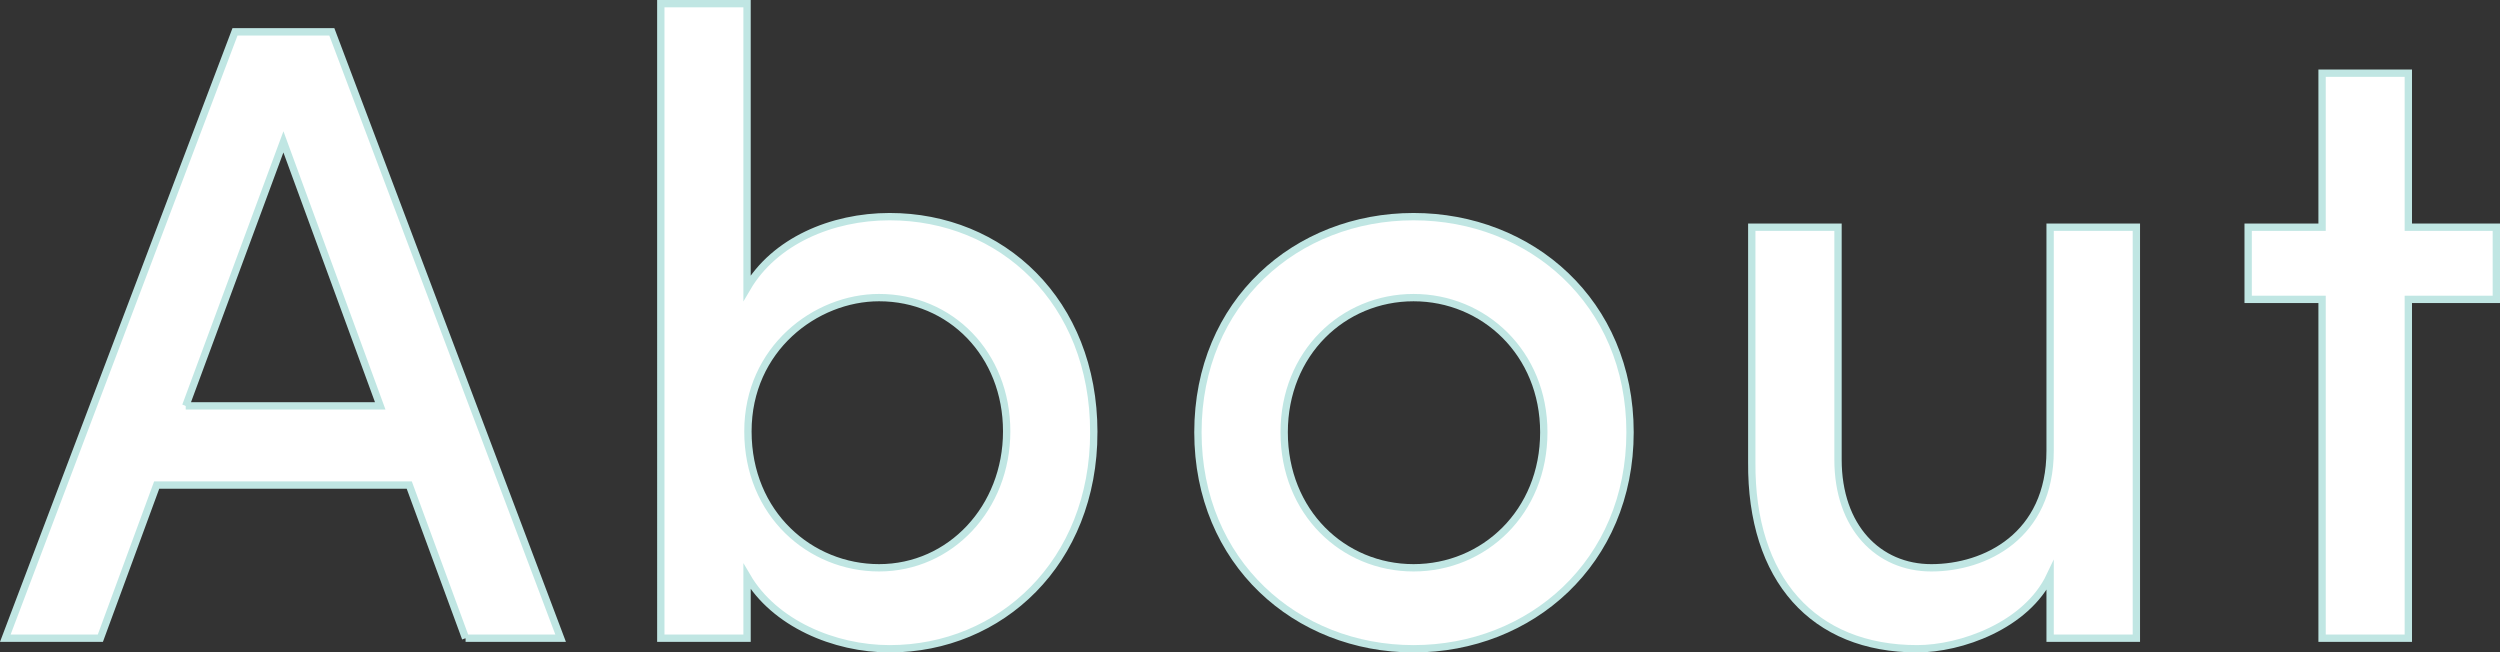
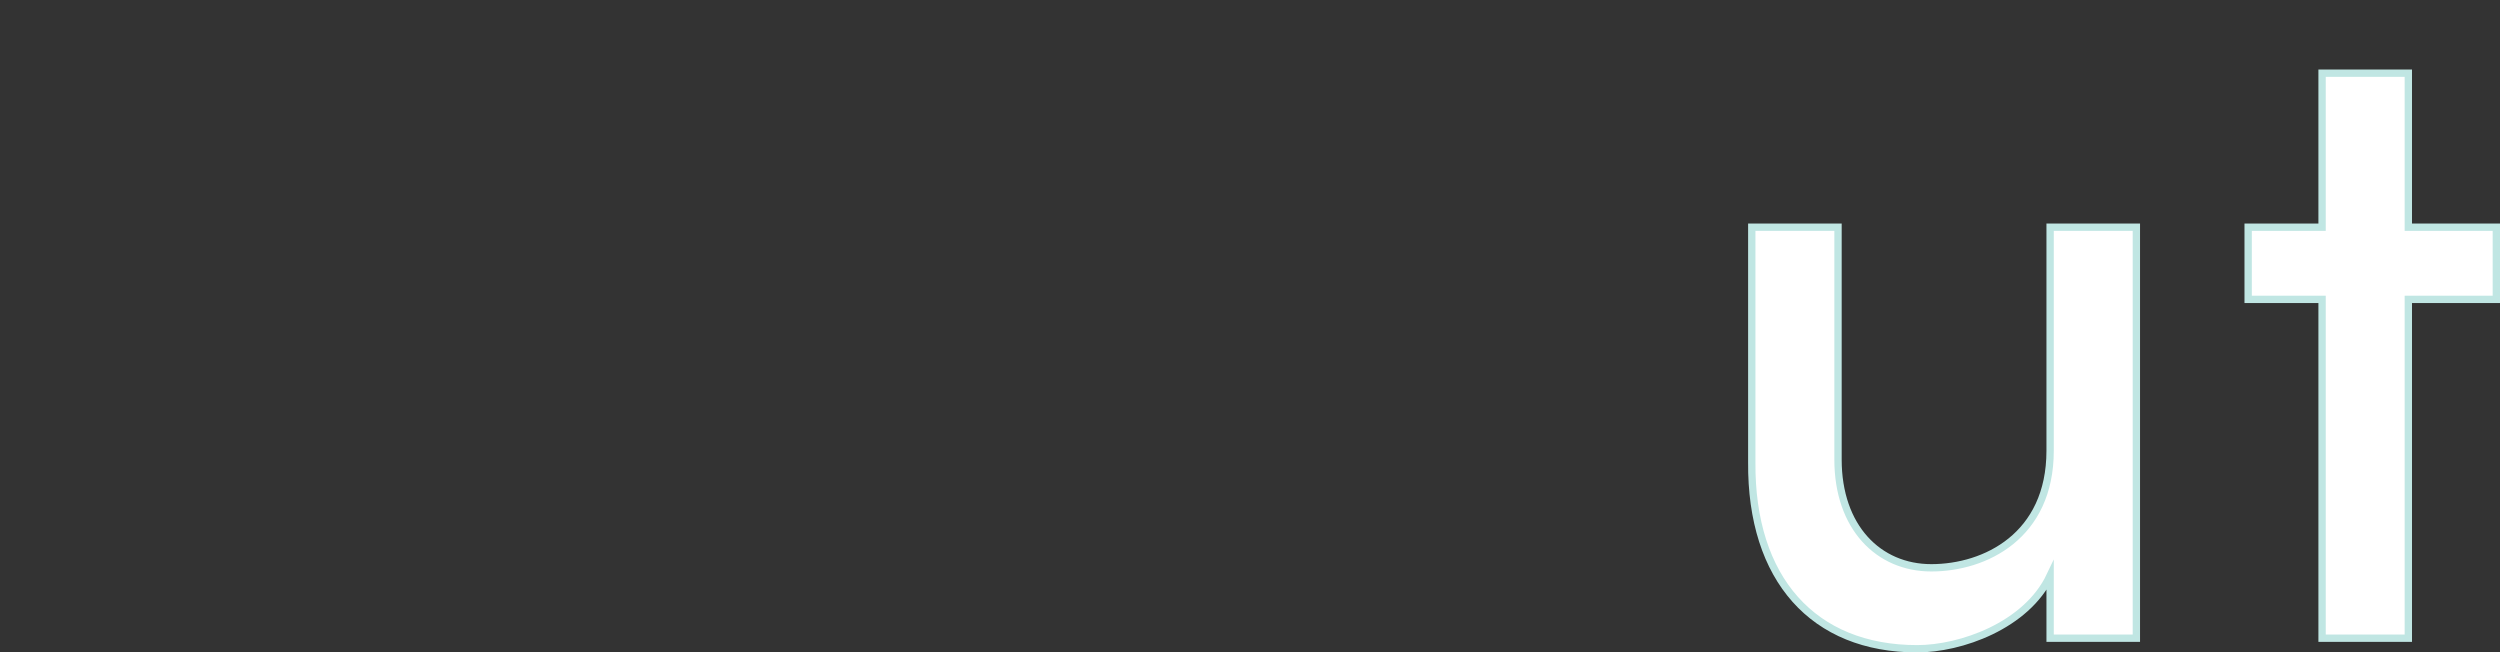
<svg xmlns="http://www.w3.org/2000/svg" id="uuid-f309705c-4dbe-42b4-b890-d8072fa7b750" data-name="レイヤー 2" width="340.866" height="88.957" viewBox="0 0 340.866 88.957">
  <rect x="0" y="0" width="340.866" height="88.957" fill="#333333" stroke="none" />
  <g id="uuid-24d39619-93a0-456c-89f2-590eeece6dad" data-name="レイヤー 1">
    <g>
-       <path d="M63.481,87.017l-7.68-20.879H21.363l-7.68,20.879H.724L32.042,4.34h13.2l31.198,82.677h-12.96ZM25.323,55.338h26.52l-13.2-35.998-13.319,35.998Z" fill="#fff" stroke="#c0e6e3" stroke-miterlimit="10" />
-       <path d="M149.135,58.938c0,17.76-12.719,29.52-27.839,29.52-7.56,0-15.719-3.48-19.438-9.84v8.399h-11.76V.5h11.76v38.759c3.72-6.36,11.52-9.72,19.438-9.72,15.239,0,27.839,11.52,27.839,29.398ZM137.256,58.817c0-10.56-7.68-18.239-17.399-18.239-8.64,0-17.88,6.96-17.88,18.239,0,11.28,8.521,18.6,17.88,18.6,9.72,0,17.399-8.159,17.399-18.6Z" fill="#fff" stroke="#c0e6e3" stroke-miterlimit="10" />
-       <path d="M163.333,58.938c0-17.759,13.439-29.398,29.398-29.398s29.519,11.64,29.519,29.398c0,17.76-13.56,29.52-29.519,29.52s-29.398-11.76-29.398-29.52ZM210.491,58.938c0-10.799-8.159-18.359-17.759-18.359s-17.64,7.561-17.64,18.359c0,10.92,8.04,18.479,17.64,18.479s17.759-7.56,17.759-18.479Z" fill="#fff" stroke="#c0e6e3" stroke-miterlimit="10" />
      <path d="M279.526,30.979h11.76v56.038h-11.76v-8.52c-3.239,6.84-12.239,9.96-18.119,9.96-14.159,0-22.679-9.48-22.559-25.439V30.979h11.759v31.679c0,9.24,5.521,14.76,12.72,14.76,7.32,0,16.199-4.319,16.199-15.959v-30.479Z" fill="#fff" stroke="#c0e6e3" stroke-miterlimit="10" />
      <path d="M340.366,30.979v9.84h-11.999v46.198h-11.76v-46.198h-10.079v-9.84h10.079V9.979h11.76v20.999h11.999Z" fill="#fff" stroke="#c0e6e3" stroke-miterlimit="10" />
    </g>
  </g>
</svg>